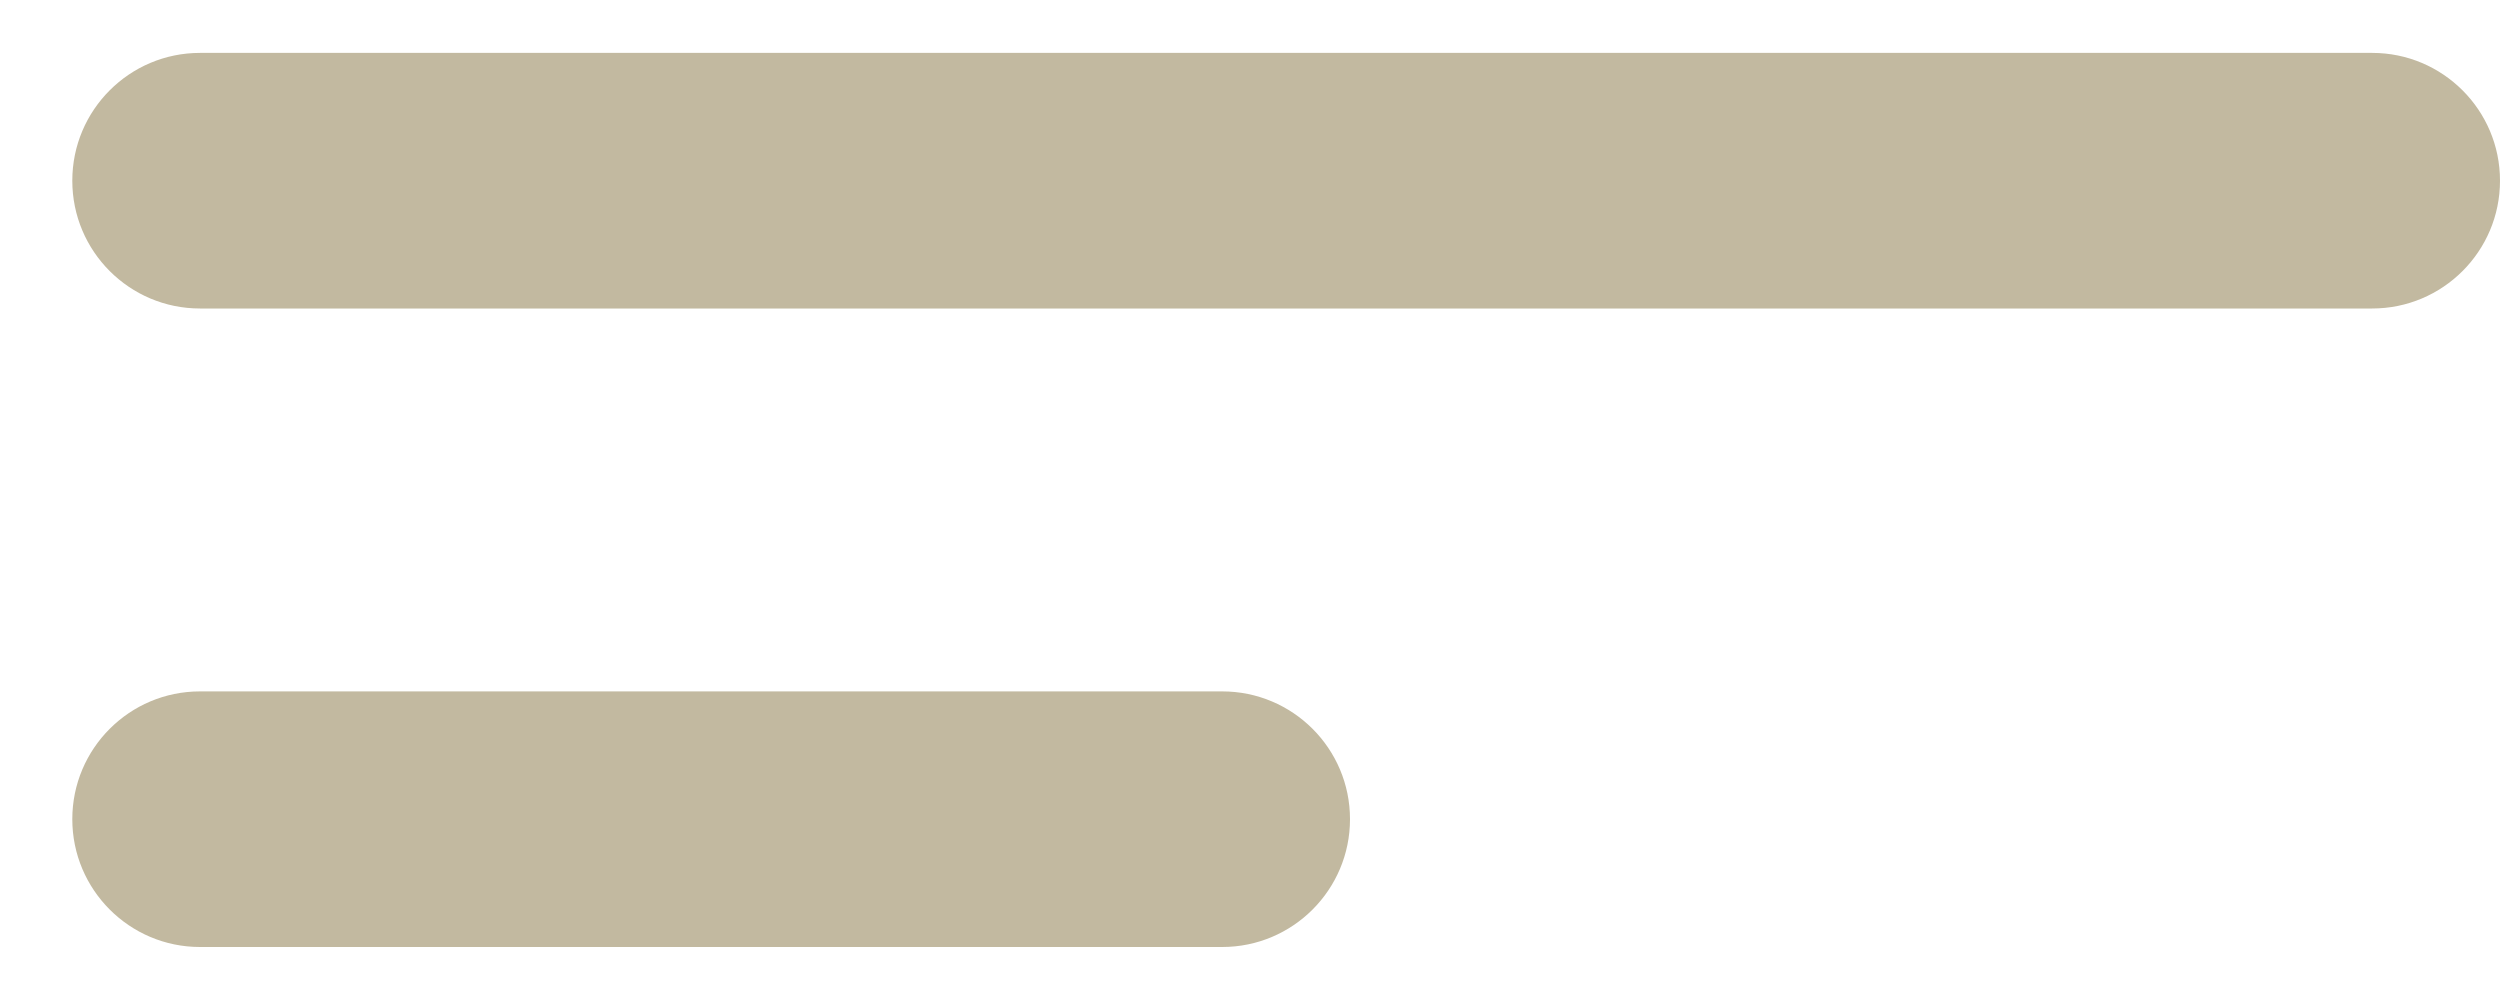
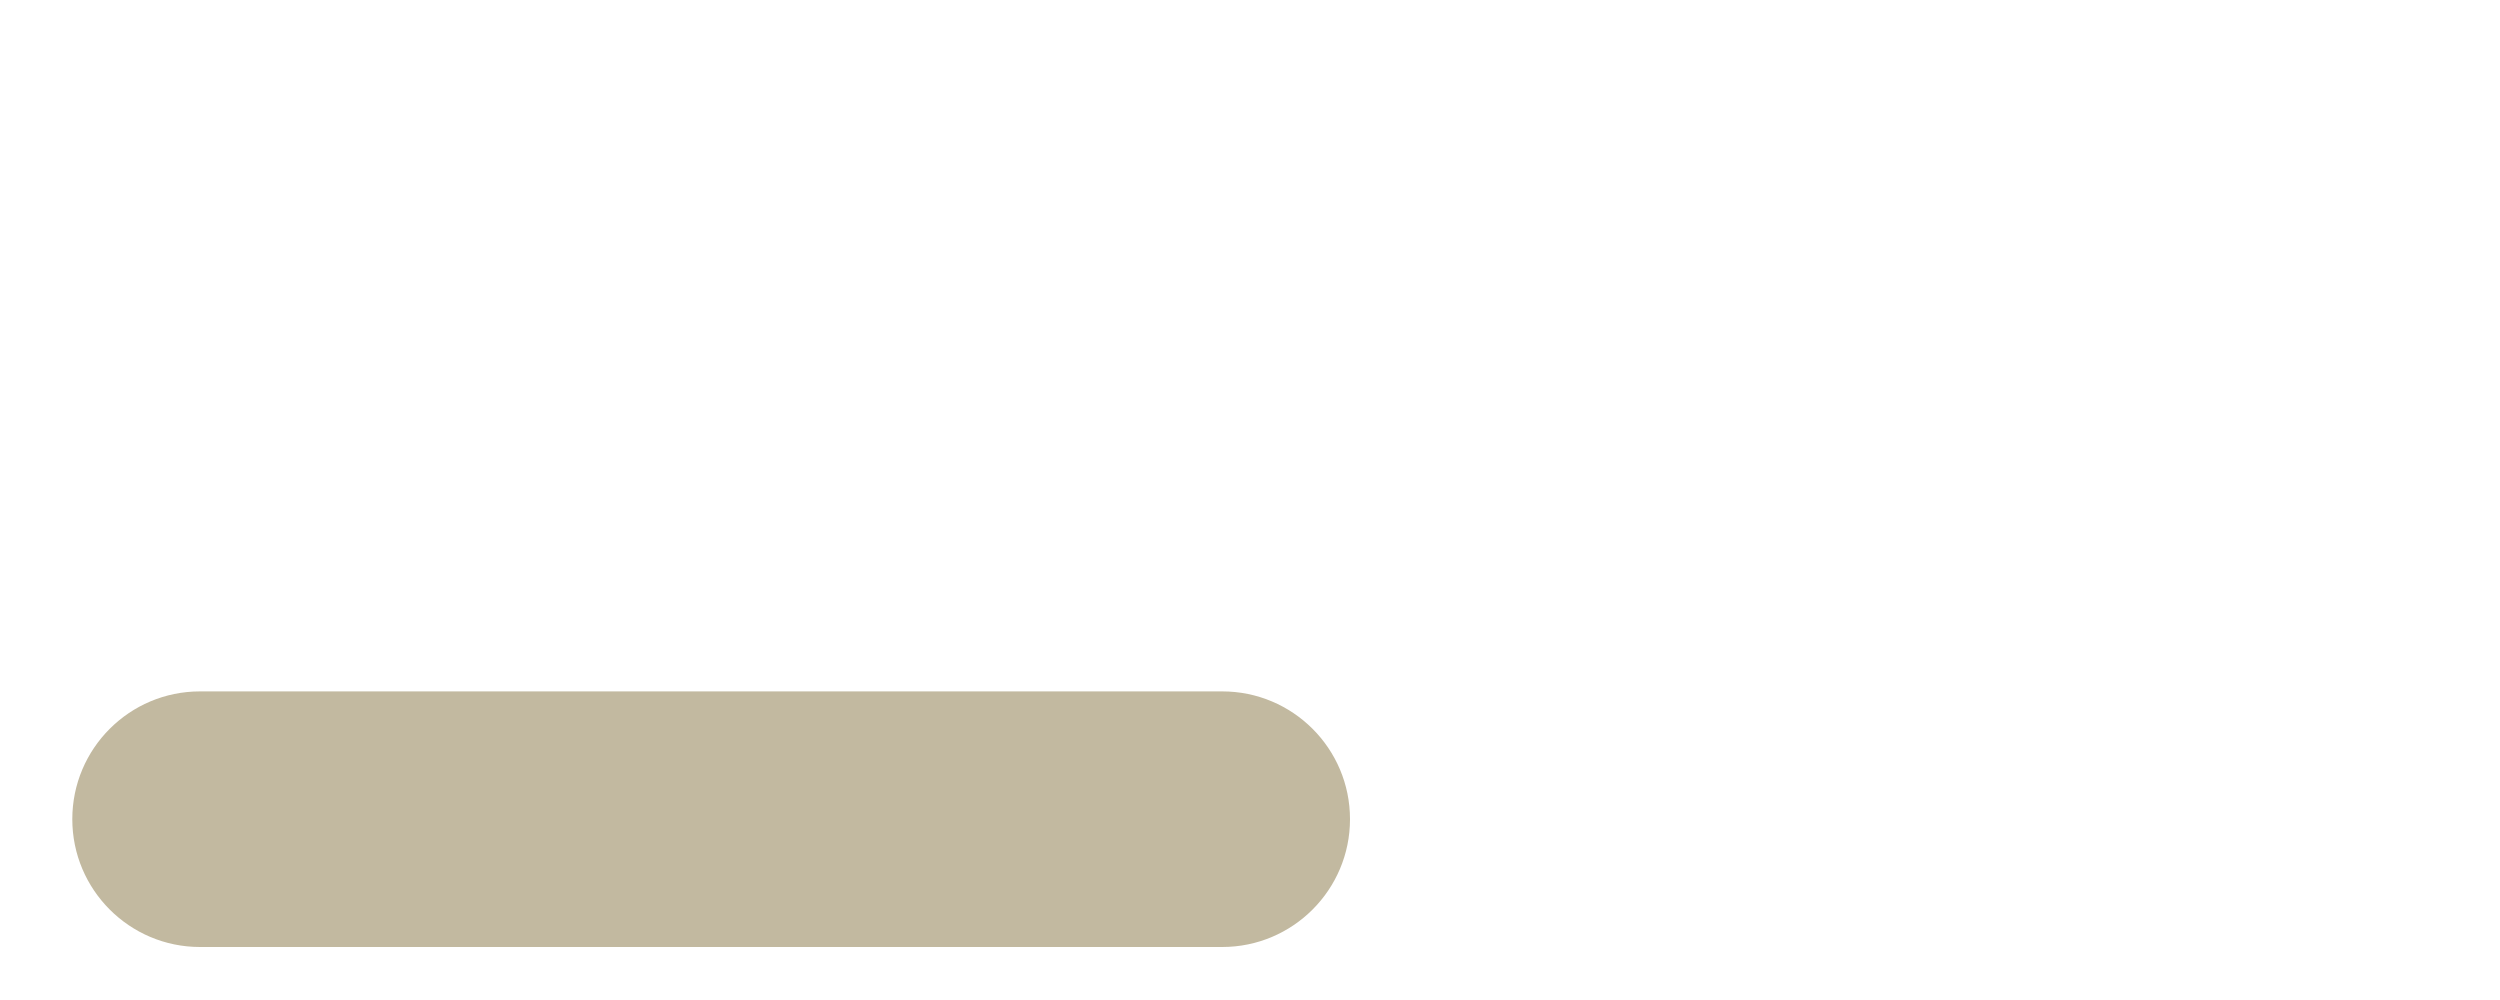
<svg xmlns="http://www.w3.org/2000/svg" width="25" height="10" viewBox="0 0 25 10" fill="none">
-   <path d="M2 0.529C1.295 0.529 0.723 1.101 0.723 1.807C0.723 2.513 1.295 3.085 2 3.085H23.722C24.427 3.085 25 2.513 25 1.807C25 1.101 24.427 0.529 23.722 0.529H2Z" fill="#C2B9A0" />
-   <path d="M2 6.914C1.295 6.914 0.723 7.486 0.723 8.192C0.723 8.897 1.295 9.47 2 9.47H12.222C12.928 9.47 13.5 8.897 13.5 8.192C13.5 7.486 12.928 6.914 12.222 6.914H2Z" fill="#C2B9A0" />
+   <path d="M2 6.914C1.295 6.914 0.723 7.486 0.723 8.192C0.723 8.897 1.295 9.47 2 9.47H12.222C12.928 9.47 13.5 8.897 13.5 8.192C13.5 7.486 12.928 6.914 12.222 6.914Z" fill="#C2B9A0" />
</svg>